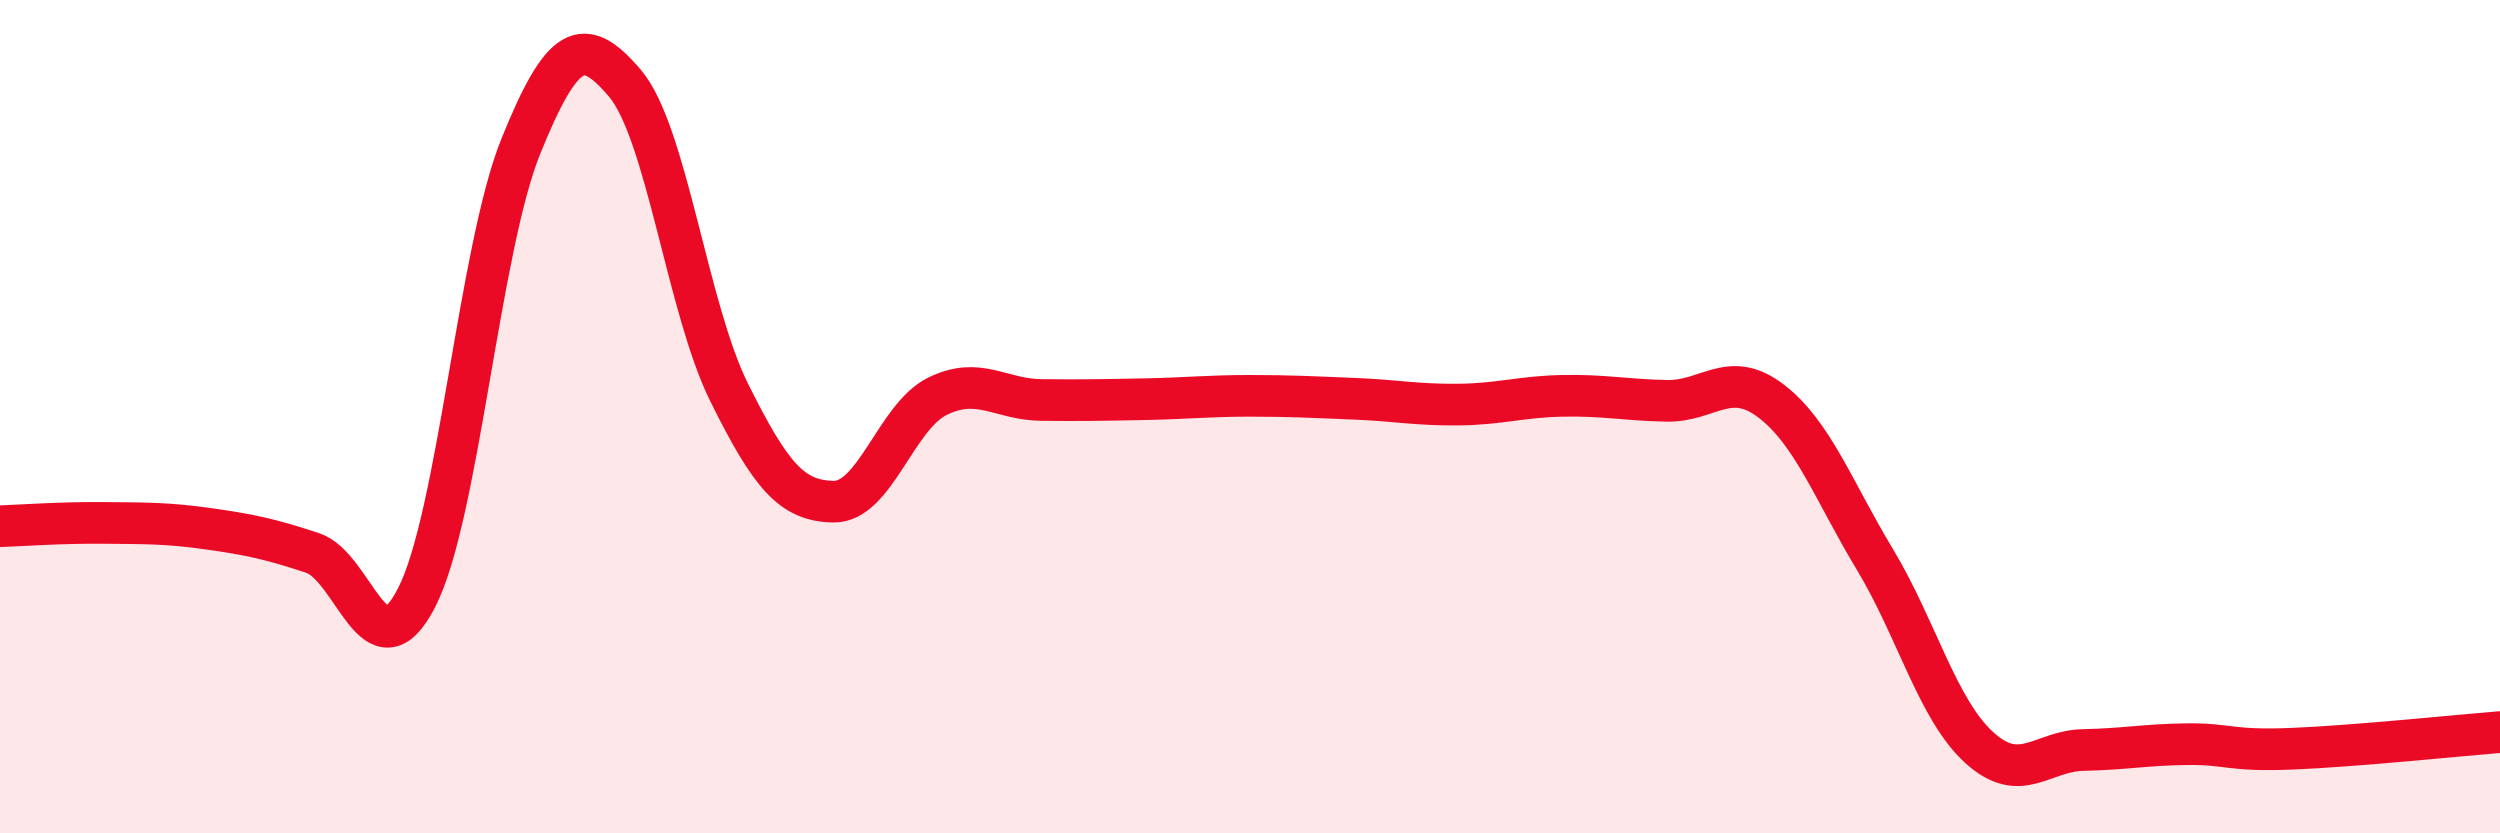
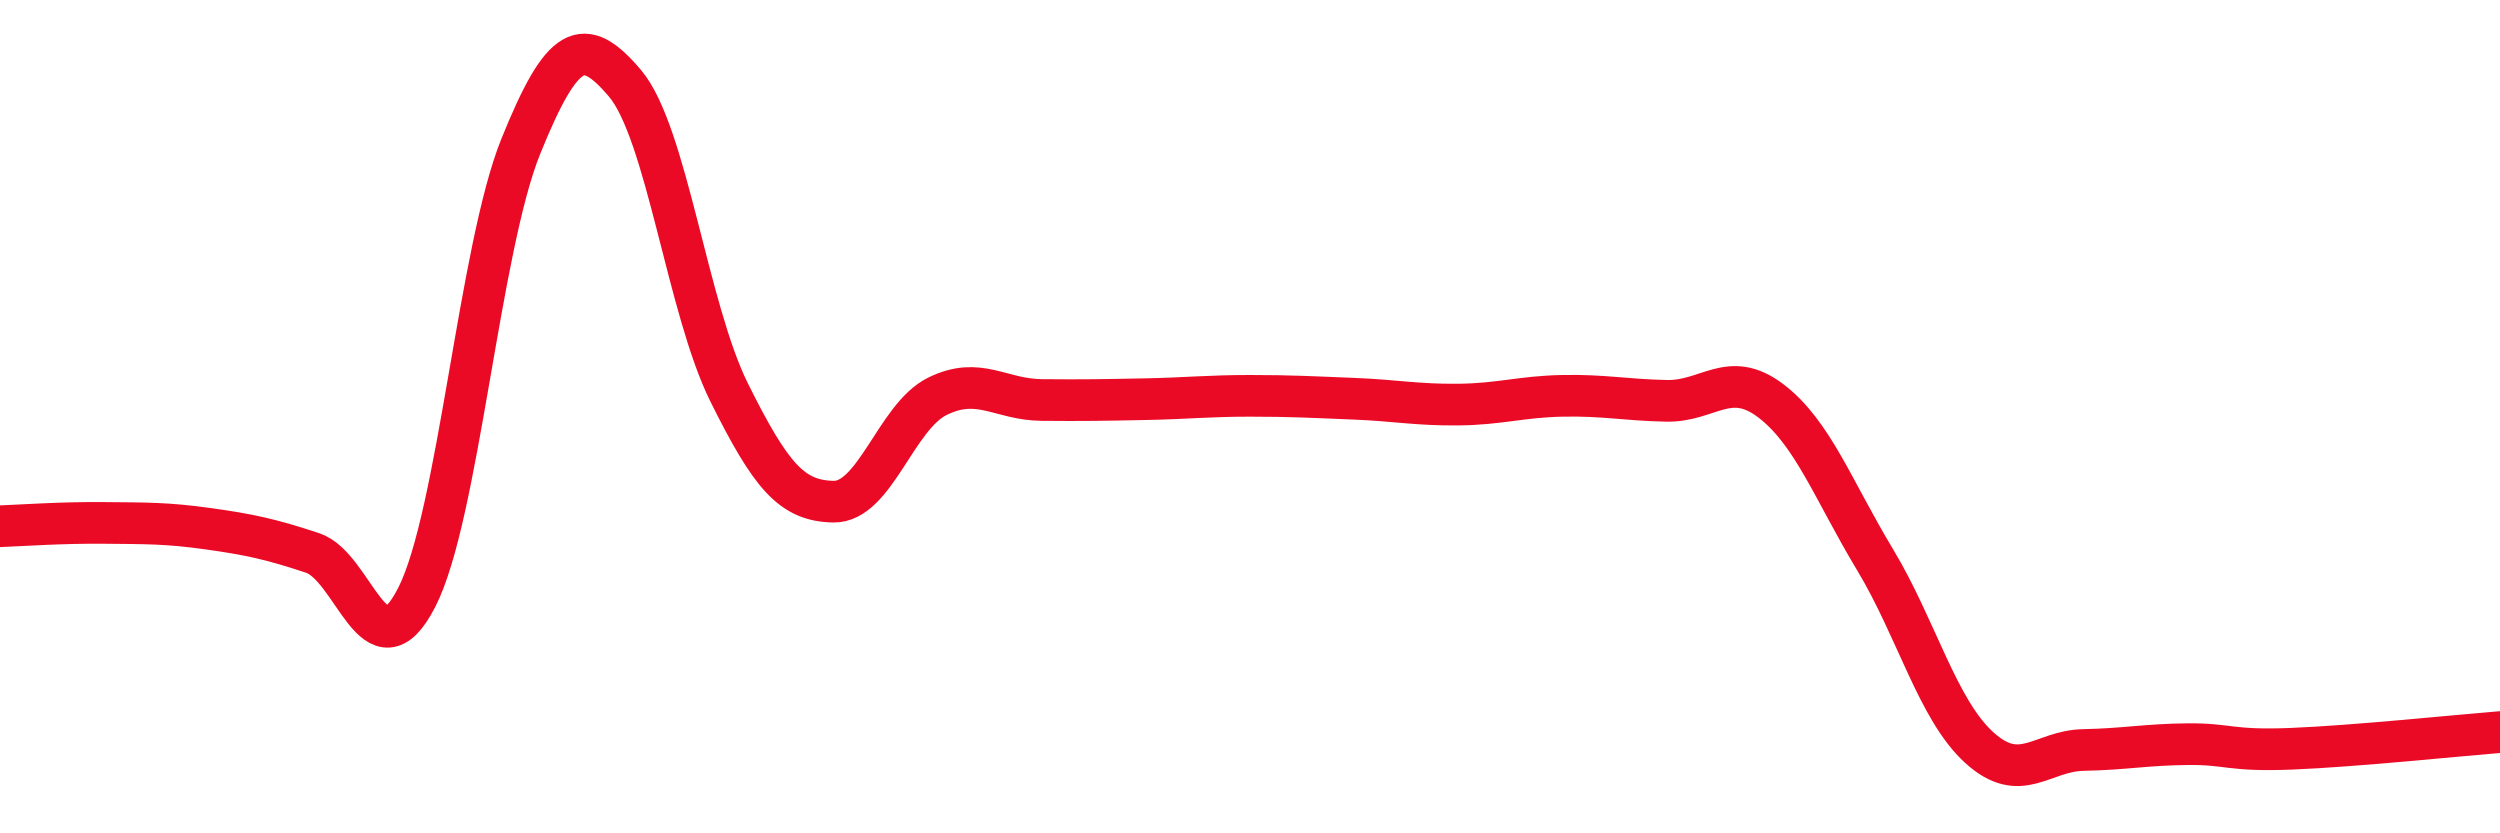
<svg xmlns="http://www.w3.org/2000/svg" width="60" height="20" viewBox="0 0 60 20">
-   <path d="M 0,12.63 C 0.5,12.61 1.5,12.54 2.5,12.55 C 3.5,12.56 4,12.55 5,12.69 C 6,12.83 6.5,12.94 7.5,13.27 C 8.5,13.6 9,16.29 10,14.34 C 11,12.39 11.5,5.98 12.5,3.51 C 13.5,1.04 14,0.82 15,2 C 16,3.18 16.5,7.41 17.5,9.42 C 18.5,11.43 19,12.02 20,12.04 C 21,12.06 21.5,10 22.5,9.51 C 23.5,9.02 24,9.59 25,9.6 C 26,9.61 26.5,9.6 27.5,9.58 C 28.5,9.56 29,9.5 30,9.5 C 31,9.5 31.5,9.53 32.5,9.57 C 33.5,9.61 34,9.72 35,9.71 C 36,9.7 36.5,9.52 37.5,9.5 C 38.5,9.48 39,9.6 40,9.62 C 41,9.64 41.5,8.86 42.5,9.62 C 43.5,10.38 44,11.77 45,13.43 C 46,15.09 46.5,17.03 47.5,17.94 C 48.5,18.85 49,18.02 50,18 C 51,17.98 51.5,17.87 52.5,17.86 C 53.5,17.85 53.5,18.03 55,17.97 C 56.5,17.91 59,17.65 60,17.57L60 20L0 20Z" fill="#EB0A25" opacity="0.1" stroke-linecap="round" stroke-linejoin="round" />
  <path d="M 0,12.63 C 0.5,12.61 1.5,12.54 2.5,12.55 C 3.5,12.56 4,12.55 5,12.69 C 6,12.83 6.5,12.94 7.5,13.27 C 8.5,13.6 9,16.29 10,14.34 C 11,12.39 11.5,5.98 12.5,3.51 C 13.5,1.04 14,0.82 15,2 C 16,3.18 16.5,7.41 17.5,9.42 C 18.5,11.43 19,12.02 20,12.04 C 21,12.06 21.5,10 22.5,9.51 C 23.5,9.02 24,9.59 25,9.6 C 26,9.61 26.5,9.6 27.5,9.58 C 28.5,9.56 29,9.5 30,9.5 C 31,9.5 31.5,9.53 32.5,9.57 C 33.5,9.61 34,9.72 35,9.71 C 36,9.7 36.5,9.52 37.5,9.5 C 38.5,9.48 39,9.6 40,9.62 C 41,9.64 41.5,8.86 42.5,9.62 C 43.5,10.38 44,11.77 45,13.43 C 46,15.09 46.5,17.03 47.5,17.94 C 48.5,18.85 49,18.02 50,18 C 51,17.98 51.5,17.87 52.5,17.86 C 53.5,17.85 53.5,18.03 55,17.97 C 56.5,17.91 59,17.65 60,17.57" stroke="#EB0A25" stroke-width="1" fill="none" stroke-linecap="round" stroke-linejoin="round" />
</svg>